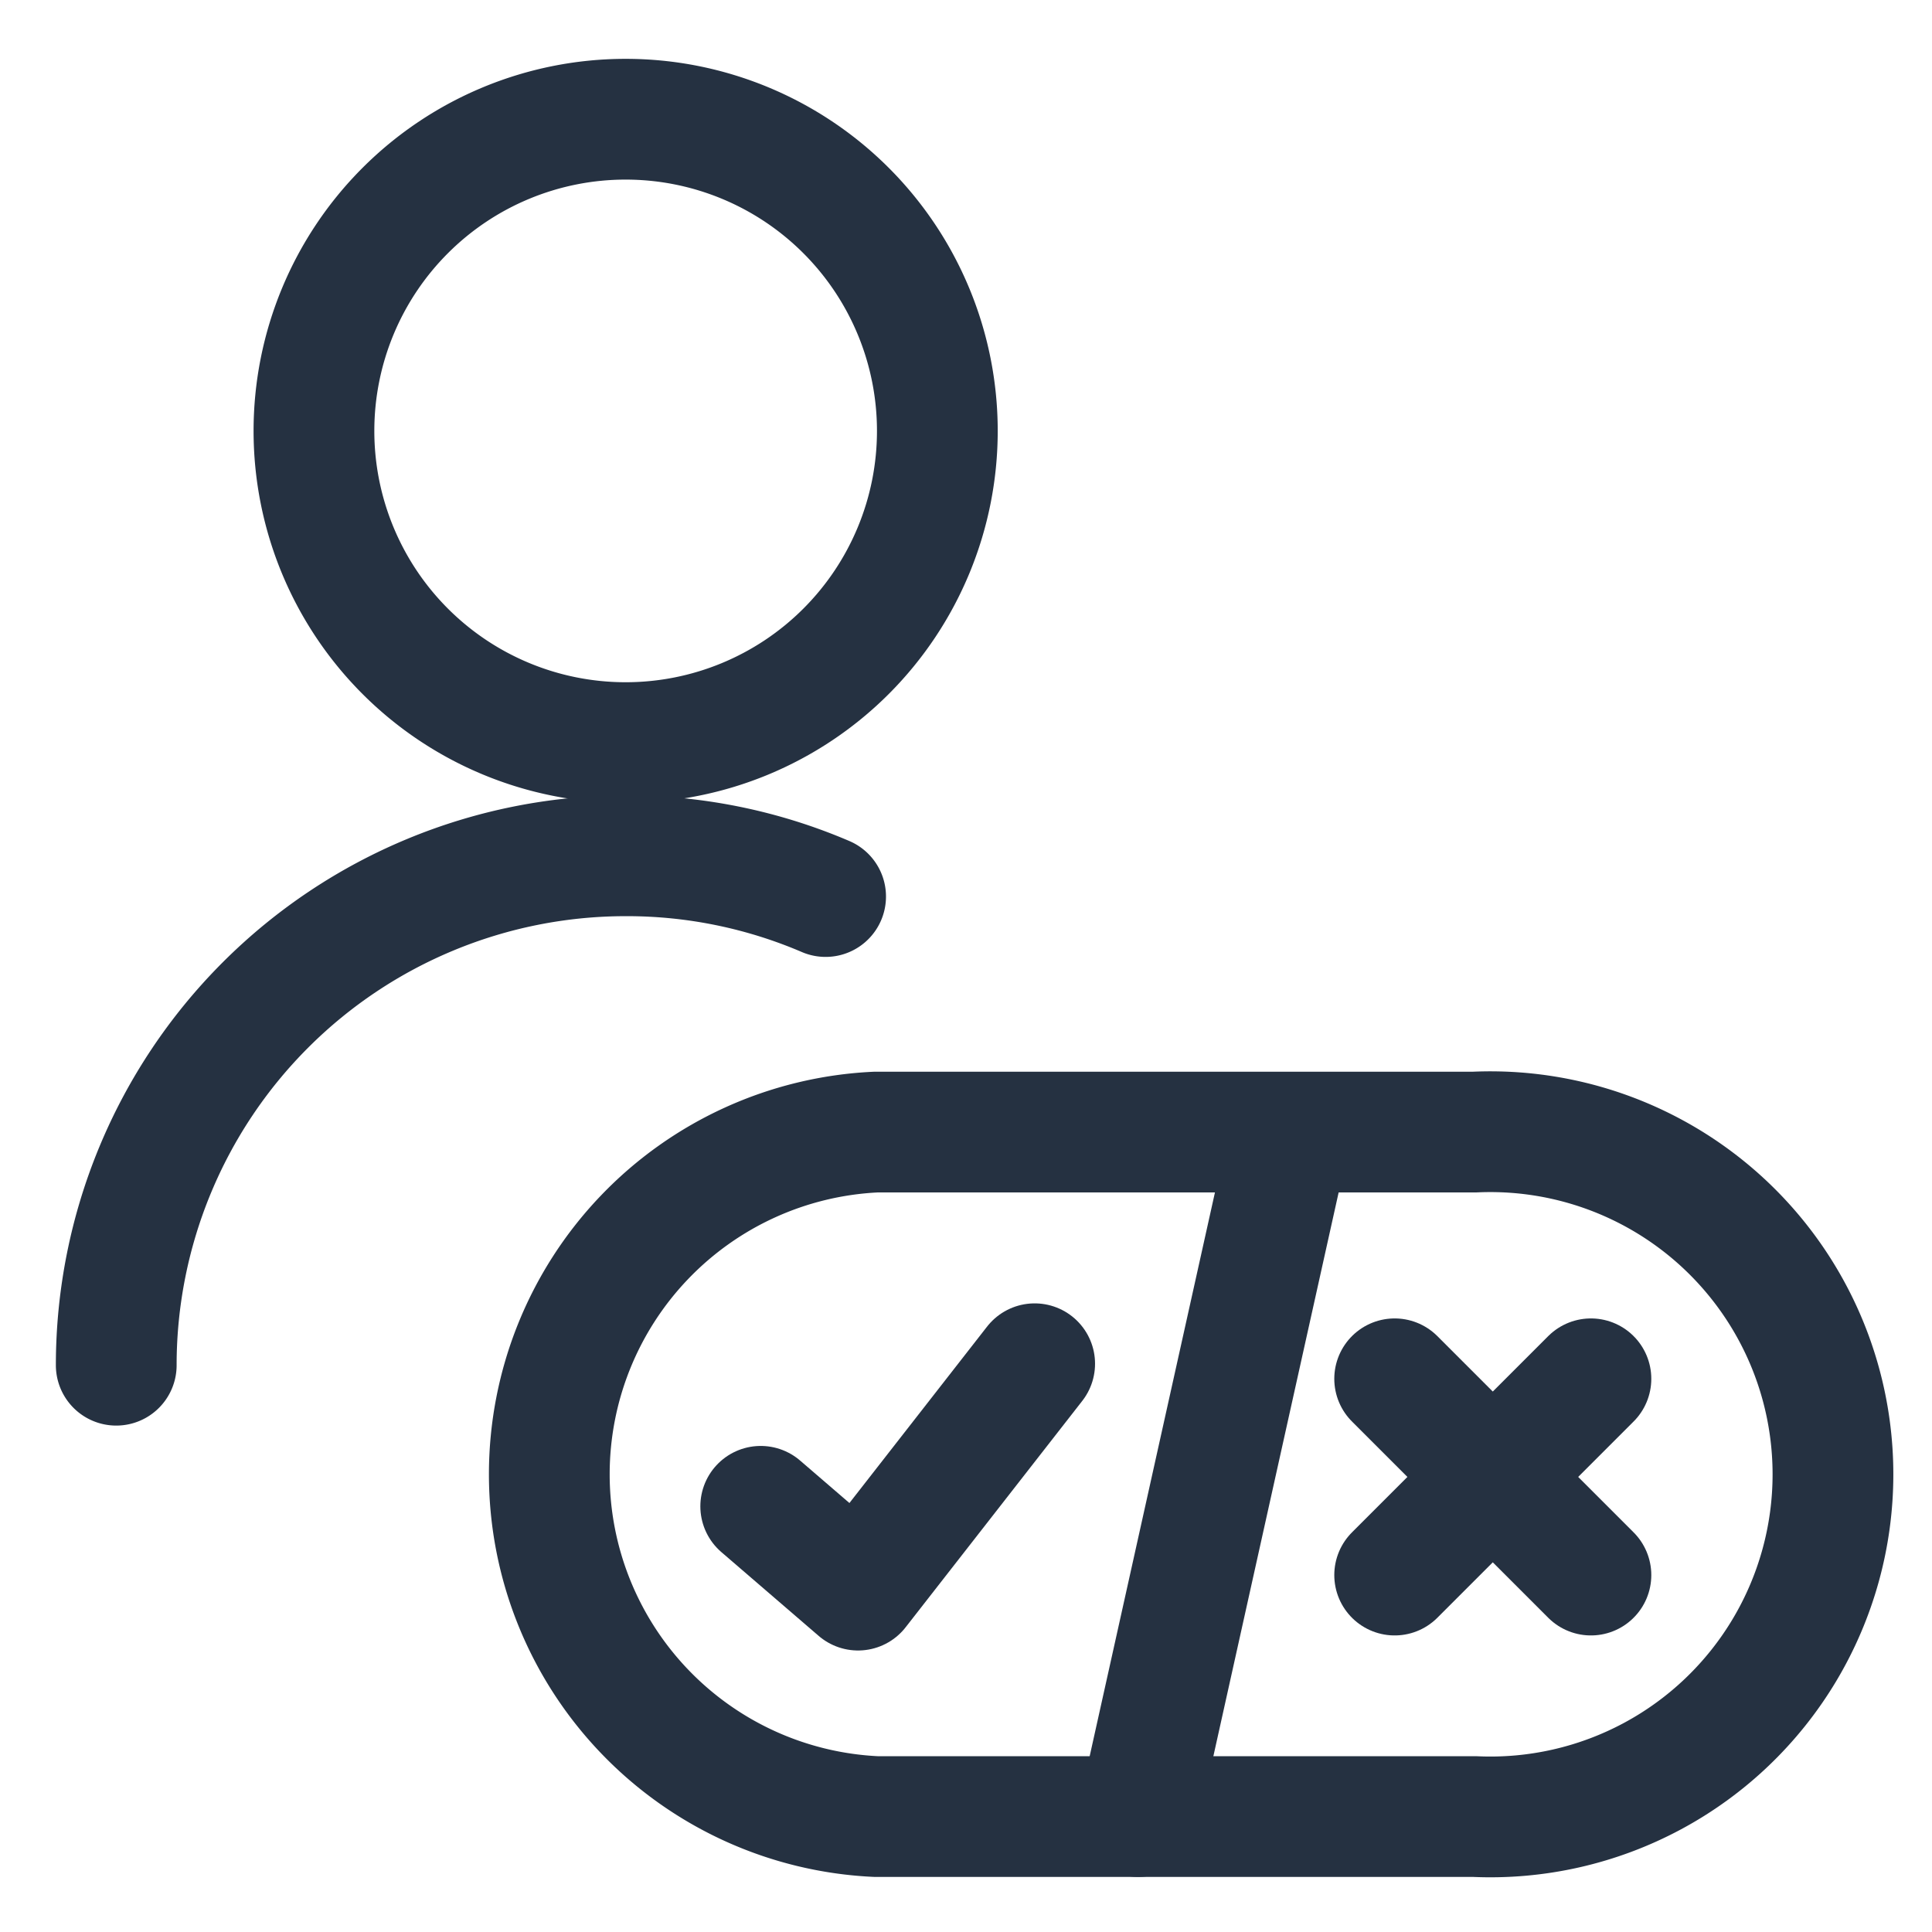
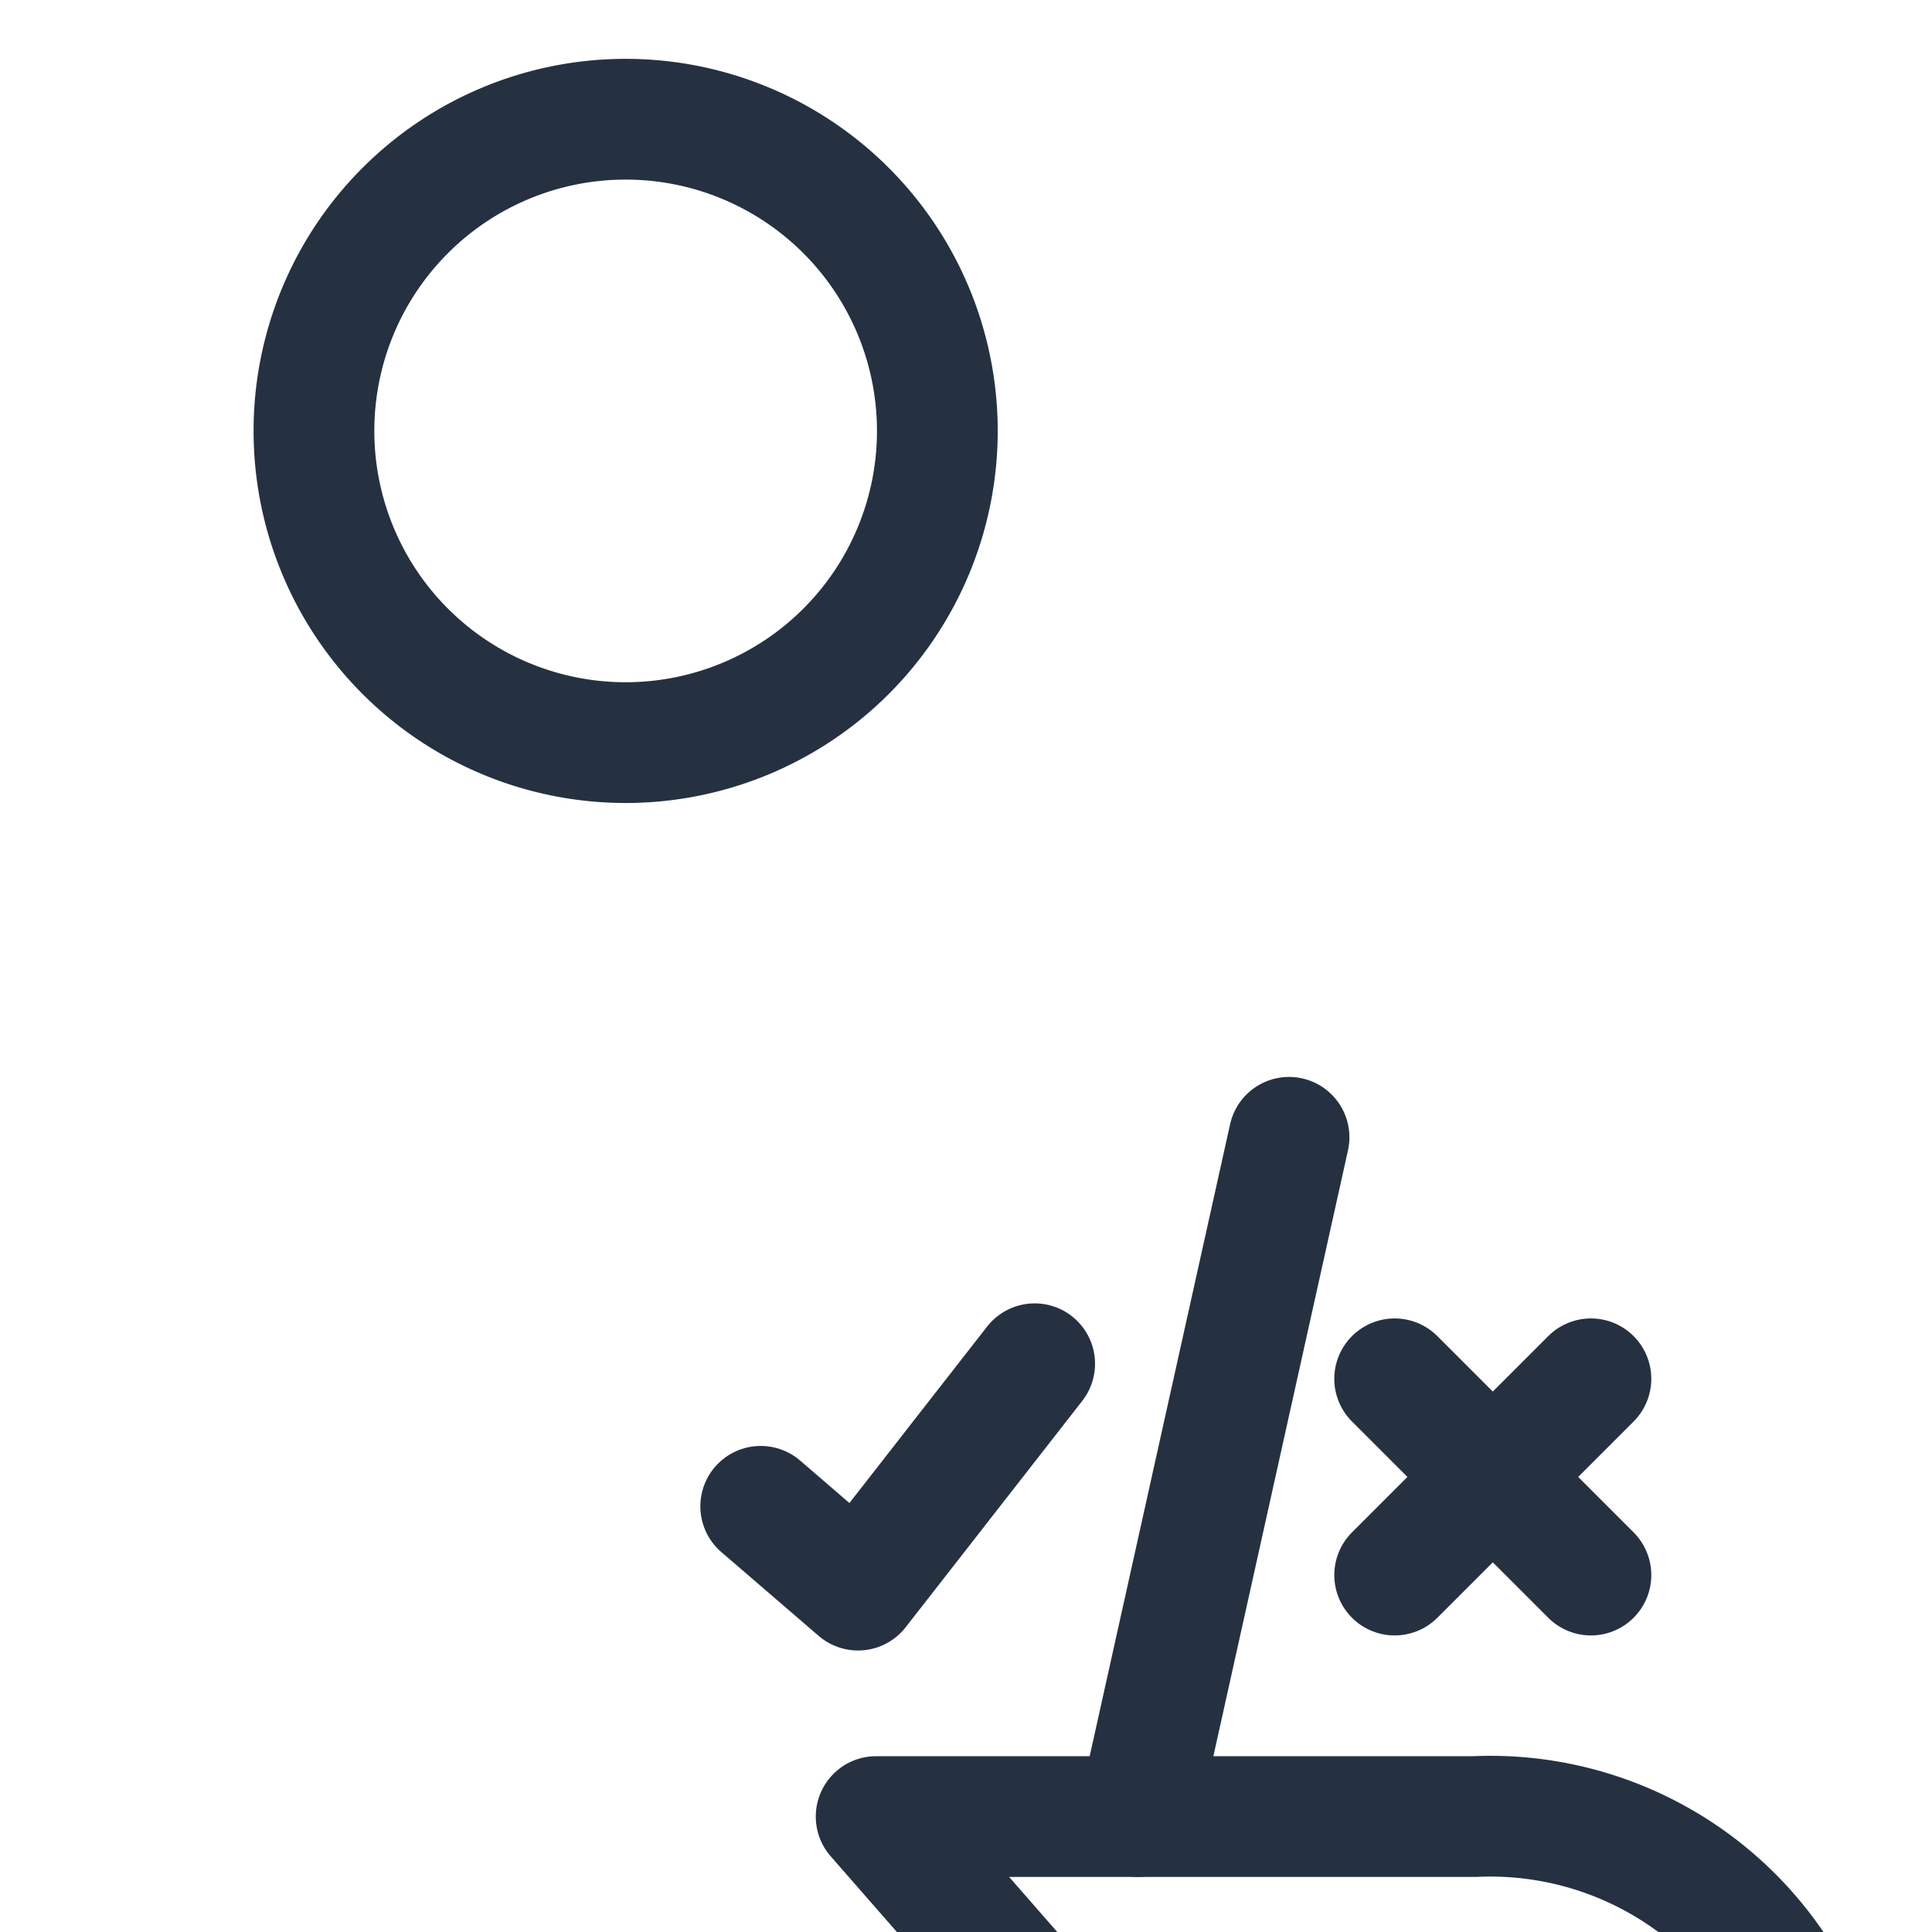
<svg xmlns="http://www.w3.org/2000/svg" viewBox="-0.75 -0.75 24 24">
  <g>
    <path d="m8.7 17.962 1.209 1.041 2.194 -2.812" fill="none" stroke="#253141" stroke-linecap="round" stroke-linejoin="round" stroke-width="1.5" />
    <g>
-       <path d="M0.694 16.209a6.328 6.328 0 0 1 6.328 -6.328 6.262 6.262 0 0 1 2.484 0.506" fill="none" stroke="#253141" stroke-linecap="round" stroke-linejoin="round" stroke-width="1.5" />
      <path d="M3.15 4.603a3.872 3.872 0 1 0 7.744 0 3.872 3.872 0 1 0 -7.744 0" fill="none" stroke="#253141" stroke-linecap="round" stroke-linejoin="round" stroke-width="1.5" />
    </g>
-     <path d="M10.134 21.816a4.256 4.256 0 0 1 0 -8.503h7.434a4.256 4.256 0 1 1 0 8.503Z" fill="none" stroke="#253141" stroke-linecap="round" stroke-linejoin="round" stroke-width="1.5" />
+     <path d="M10.134 21.816h7.434a4.256 4.256 0 1 1 0 8.503Z" fill="none" stroke="#253141" stroke-linecap="round" stroke-linejoin="round" stroke-width="1.5" />
    <path d="m16.575 16.378 2.438 2.438" fill="none" stroke="#253141" stroke-linecap="round" stroke-linejoin="round" stroke-width="1.5" />
    <path d="m19.013 16.378 -2.438 2.438" fill="none" stroke="#253141" stroke-linecap="round" stroke-linejoin="round" stroke-width="1.5" />
    <path d="m15.263 13.378 -1.875 8.438" fill="none" stroke="#253141" stroke-linecap="round" stroke-linejoin="round" stroke-width="1.5" />
  </g>
</svg>